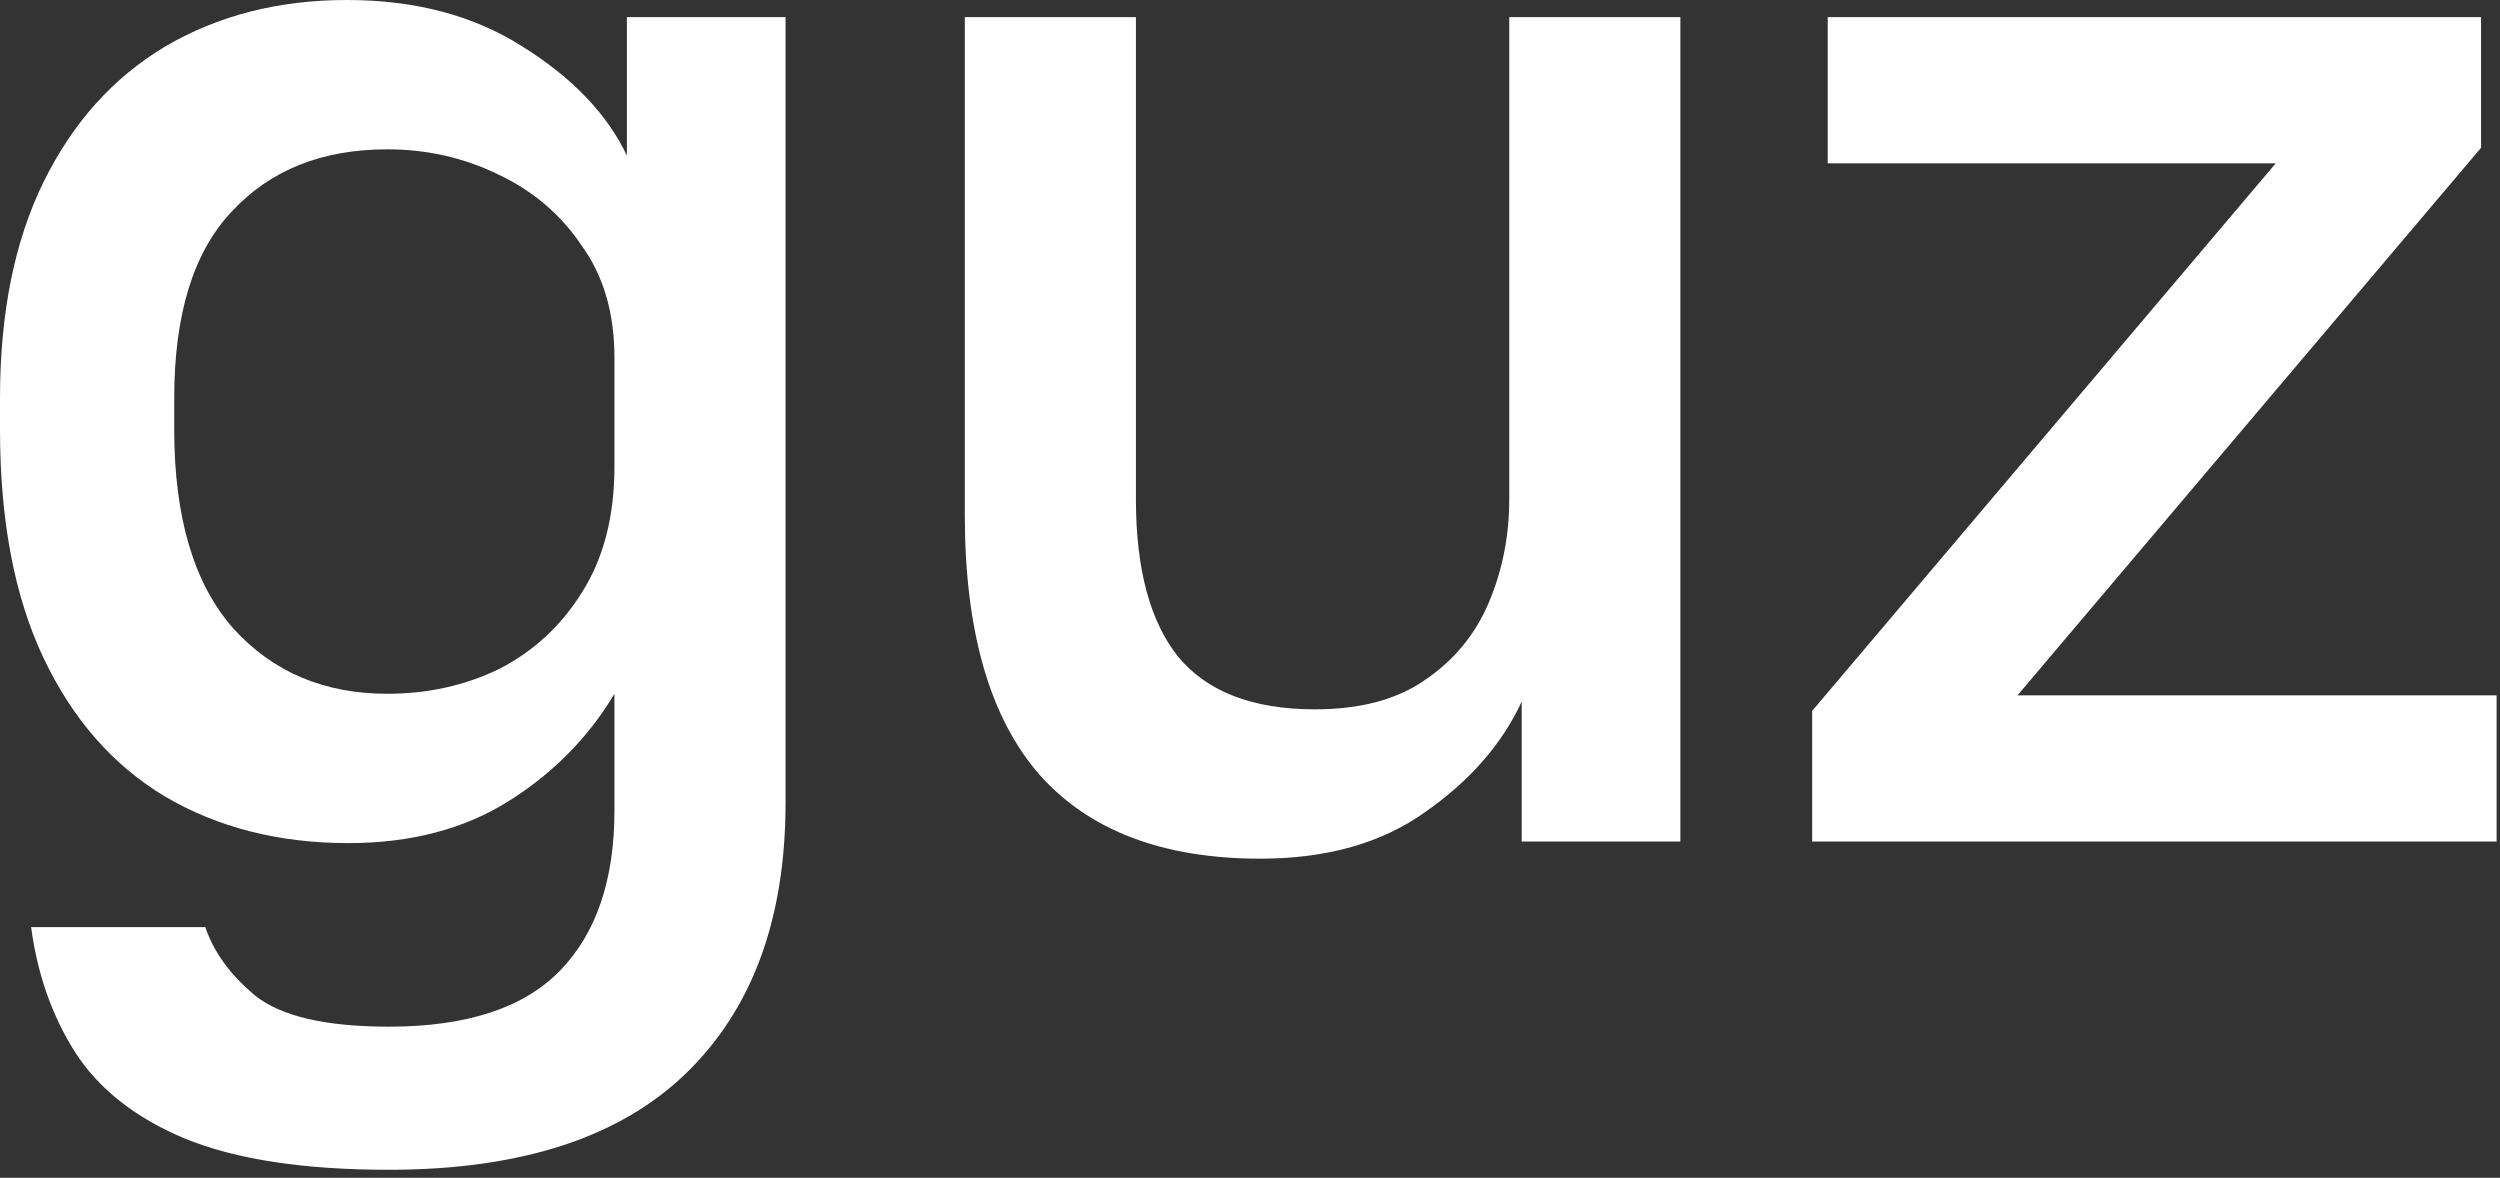
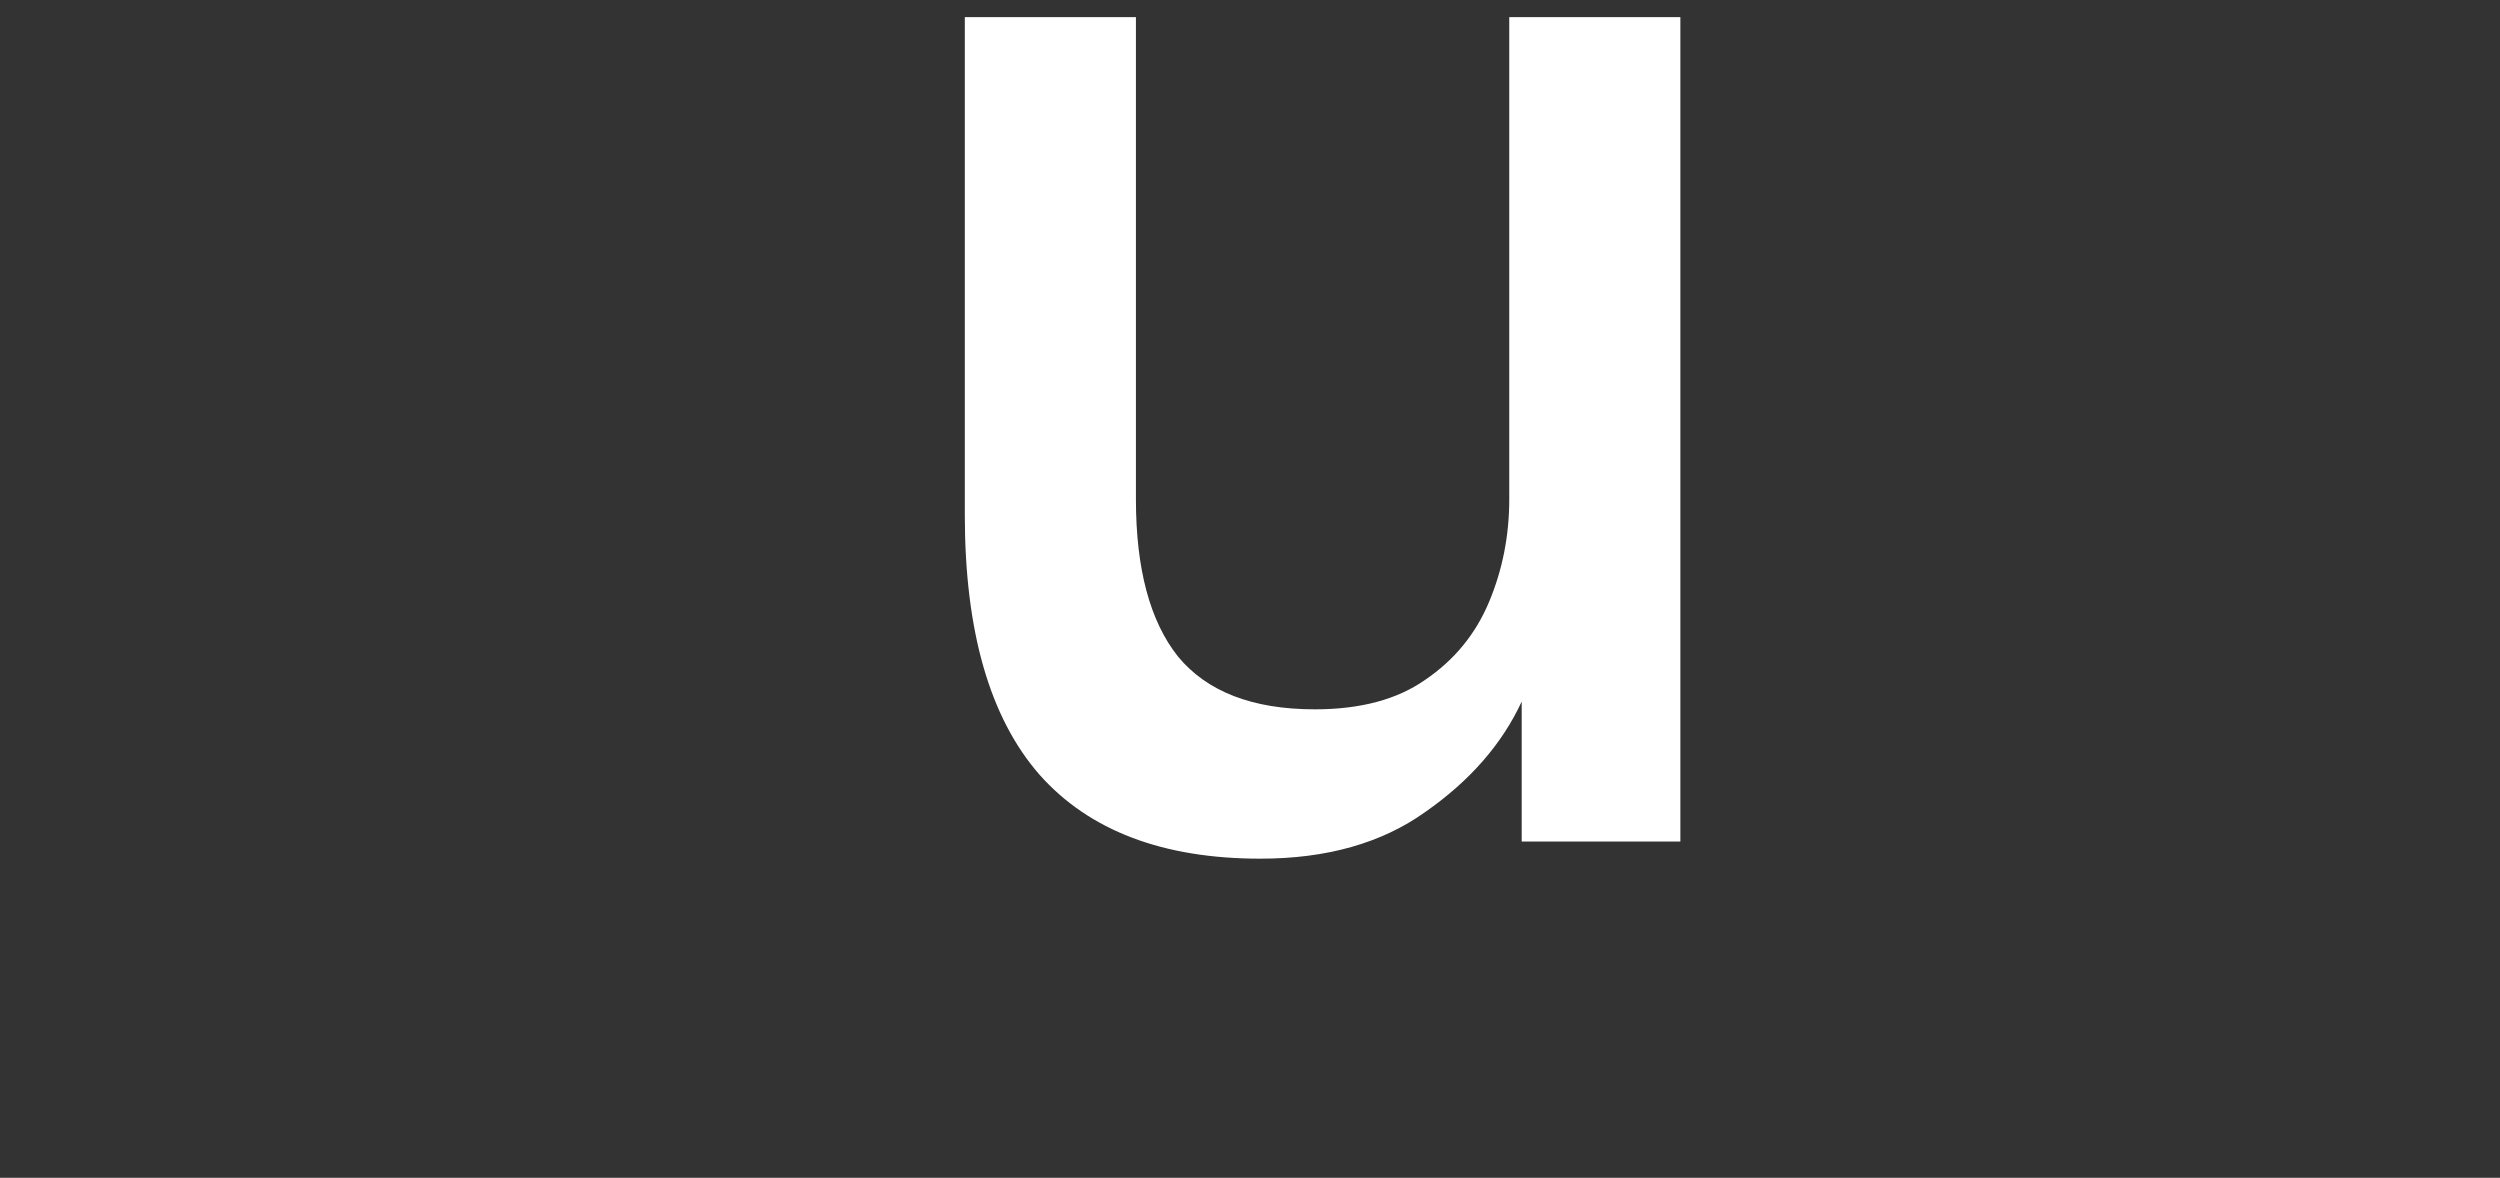
<svg xmlns="http://www.w3.org/2000/svg" width="225" height="106" viewBox="0 0 225 106" fill="none">
  <rect x="0" y="0" width="225" height="106" fill="#333333" stroke="none" />
-   <path d="M35 105.28C27.347 105.28 21.233 104.347 16.66 102.48C12.18 100.613 8.867 98 6.72 94.64C4.667 91.373 3.36 87.64 2.8 83.44H18.48C19.227 85.68 20.72 87.733 22.96 89.6C25.293 91.467 29.307 92.4 35 92.4C42 92.4 47.133 90.72 50.4 87.36C53.667 84 55.3 79.193 55.3 72.94V62.44C52.967 66.36 49.793 69.58 45.78 72.1C41.767 74.62 36.96 75.88 31.36 75.88C25.107 75.88 19.6 74.48 14.84 71.68C10.173 68.88 6.533 64.727 3.92 59.22C1.307 53.713 0 46.853 0 38.64V35.84C0 28.187 1.307 21.7 3.92 16.38C6.533 11.06 10.173 7 14.84 4.2C19.6 1.4 25.06 0 31.22 0C37.38 0 42.653 1.4 47.04 4.2C51.52 7 54.647 10.267 56.42 14V1.54H70.7V72.24C70.7 82.693 67.713 90.813 61.74 96.6C55.767 102.387 46.853 105.28 35 105.28ZM34.86 62.44C38.5 62.44 41.86 61.693 44.94 60.2C48.02 58.613 50.493 56.327 52.36 53.34C54.32 50.26 55.3 46.48 55.3 42V32.2C55.3 28.187 54.32 24.827 52.36 22.12C50.493 19.32 47.973 17.173 44.8 15.68C41.72 14.187 38.407 13.44 34.86 13.44C28.98 13.44 24.313 15.307 20.86 19.04C17.407 22.68 15.68 28.28 15.68 35.84V38.64C15.68 46.573 17.453 52.547 21 56.56C24.547 60.48 29.167 62.44 34.86 62.44Z" fill="white" />
  <path d="M113.433 77.28C104.659 77.28 98.033 74.76 93.553 69.72C89.073 64.587 86.833 56.793 86.833 46.34V1.54H102.233V44.94C102.233 51.193 103.493 55.907 106.013 59.08C108.626 62.253 112.733 63.84 118.333 63.84C122.439 63.84 125.753 62.953 128.273 61.18C130.886 59.407 132.799 57.073 134.013 54.18C135.226 51.287 135.833 48.207 135.833 44.94V1.54H151.233V75.74H136.953V63.14C135.179 66.967 132.286 70.28 128.273 73.08C124.353 75.88 119.406 77.28 113.433 77.28Z" fill="white" />
-   <path d="M163.095 75.74V63.98L204.815 14.7H164.495V1.54H223.295V13.3L181.575 62.58H224.695V75.74H163.095Z" fill="white" />
</svg>